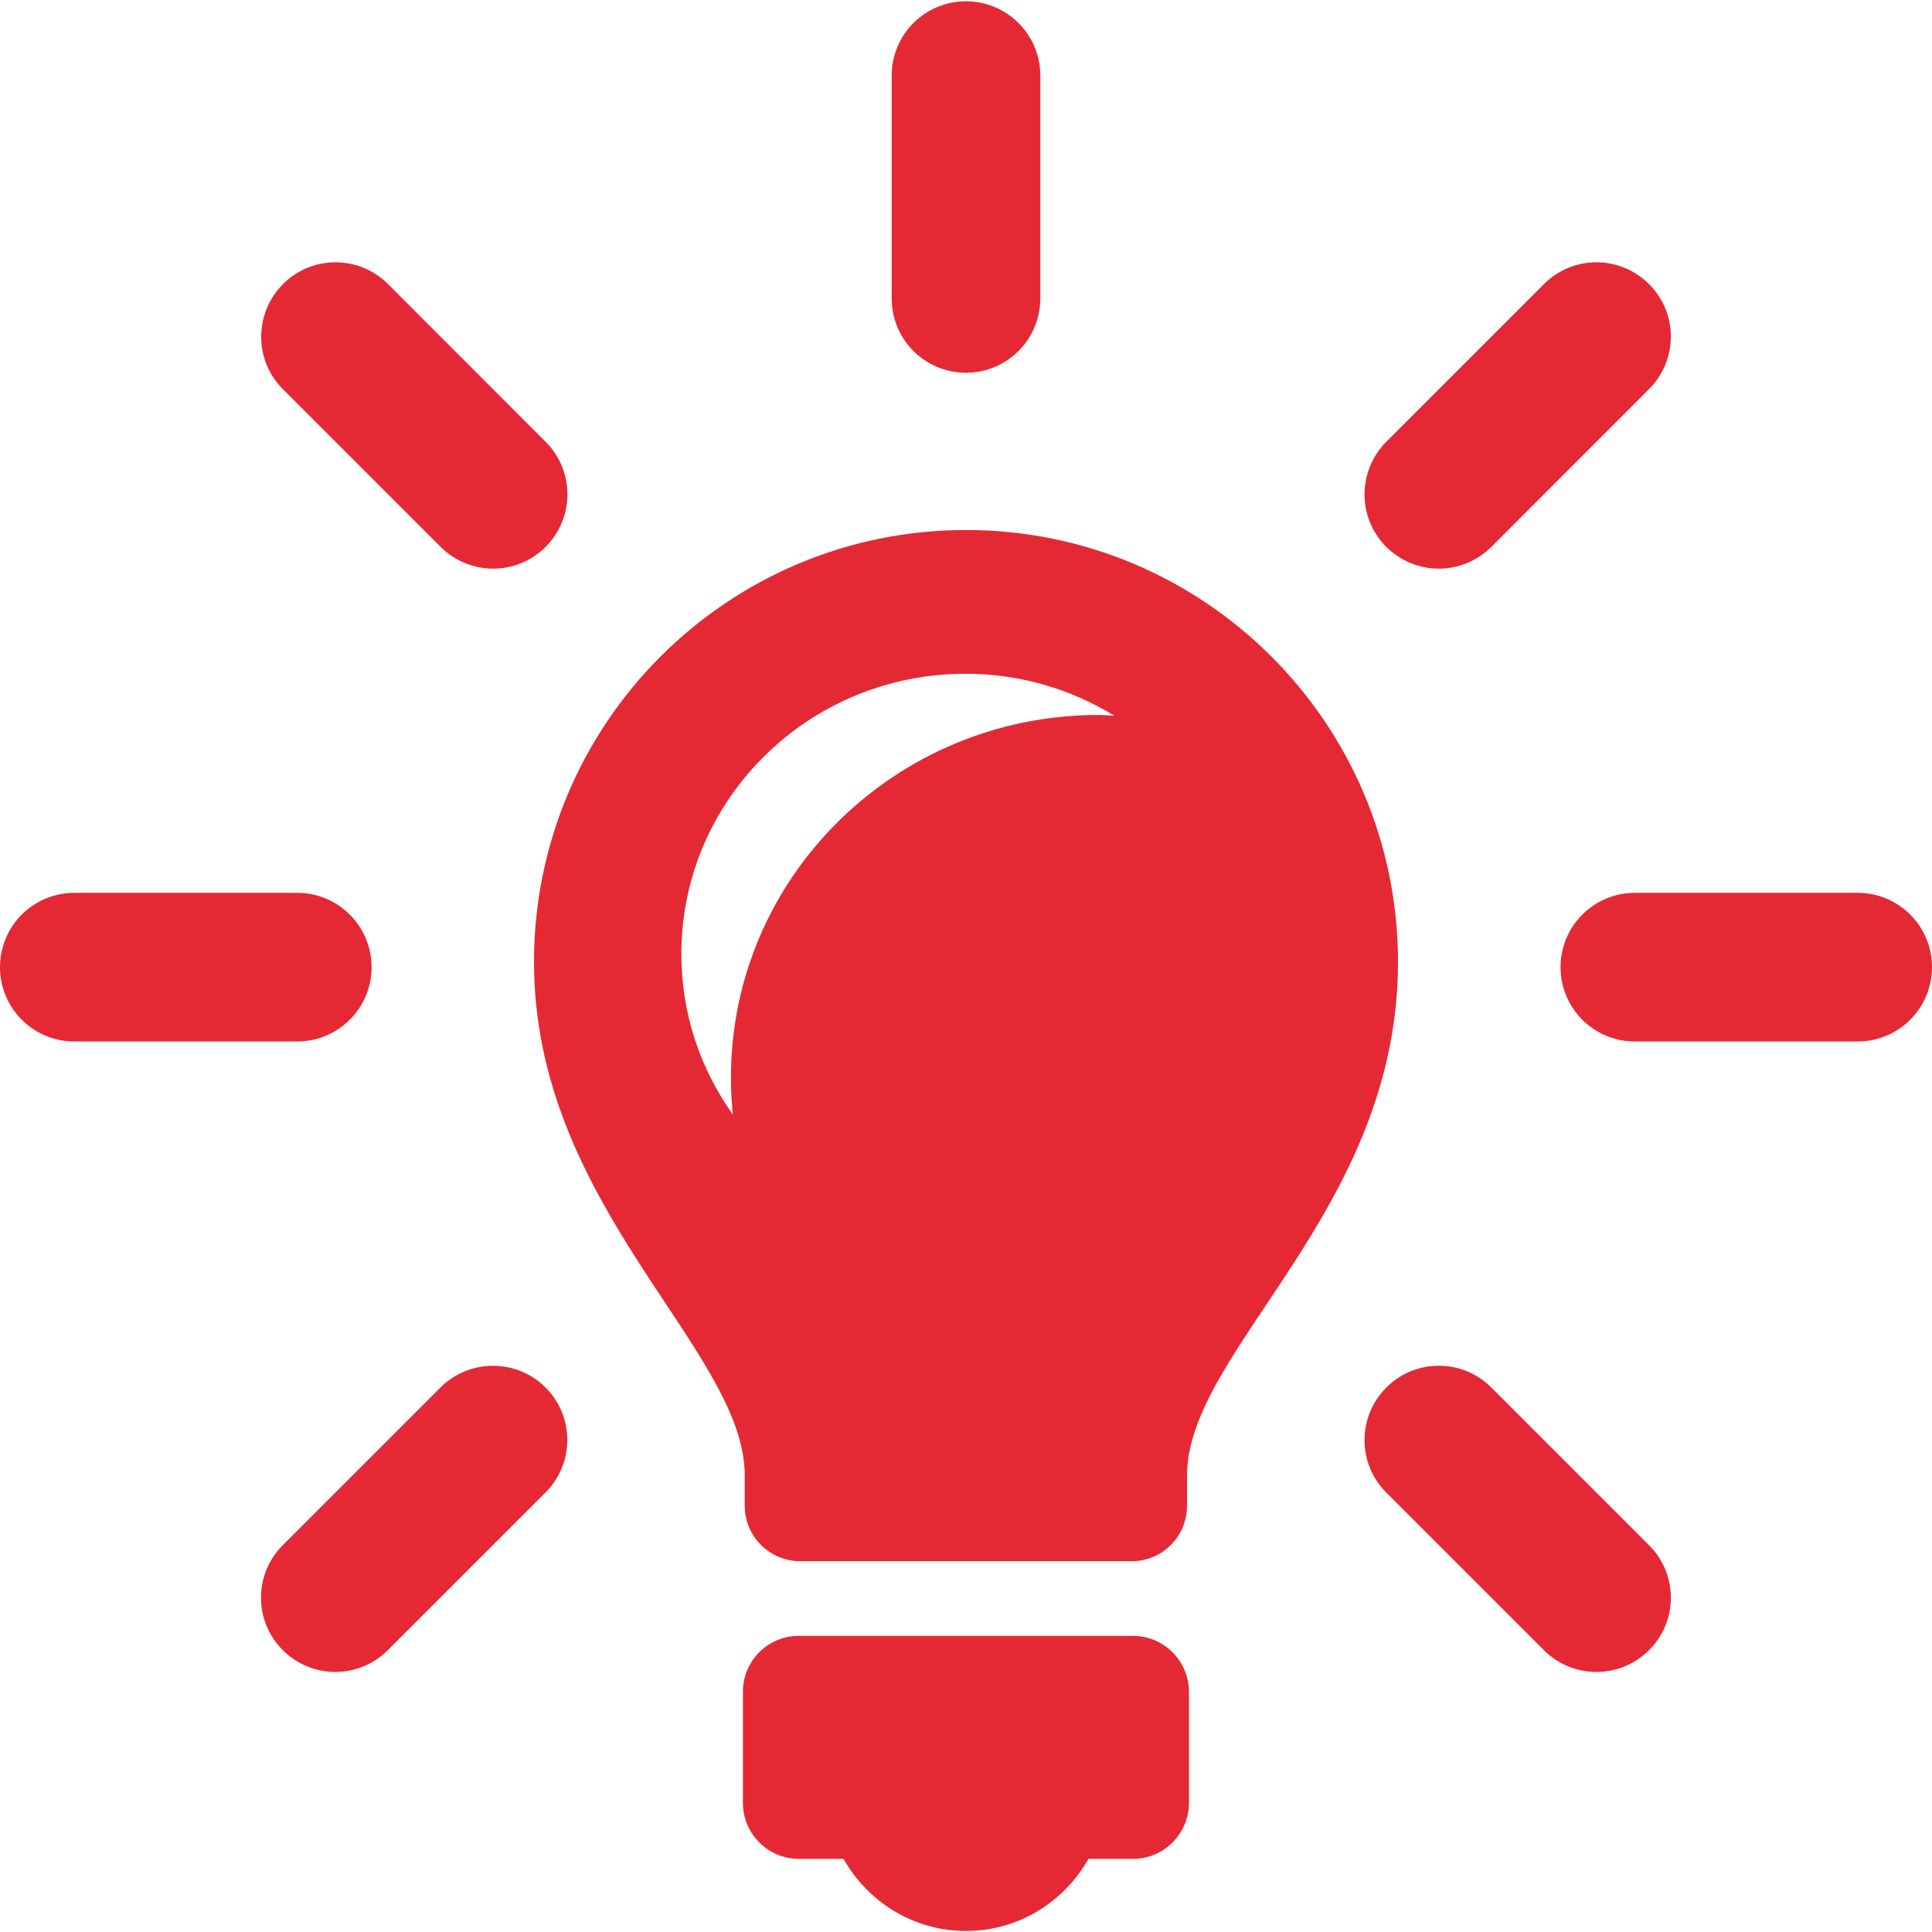
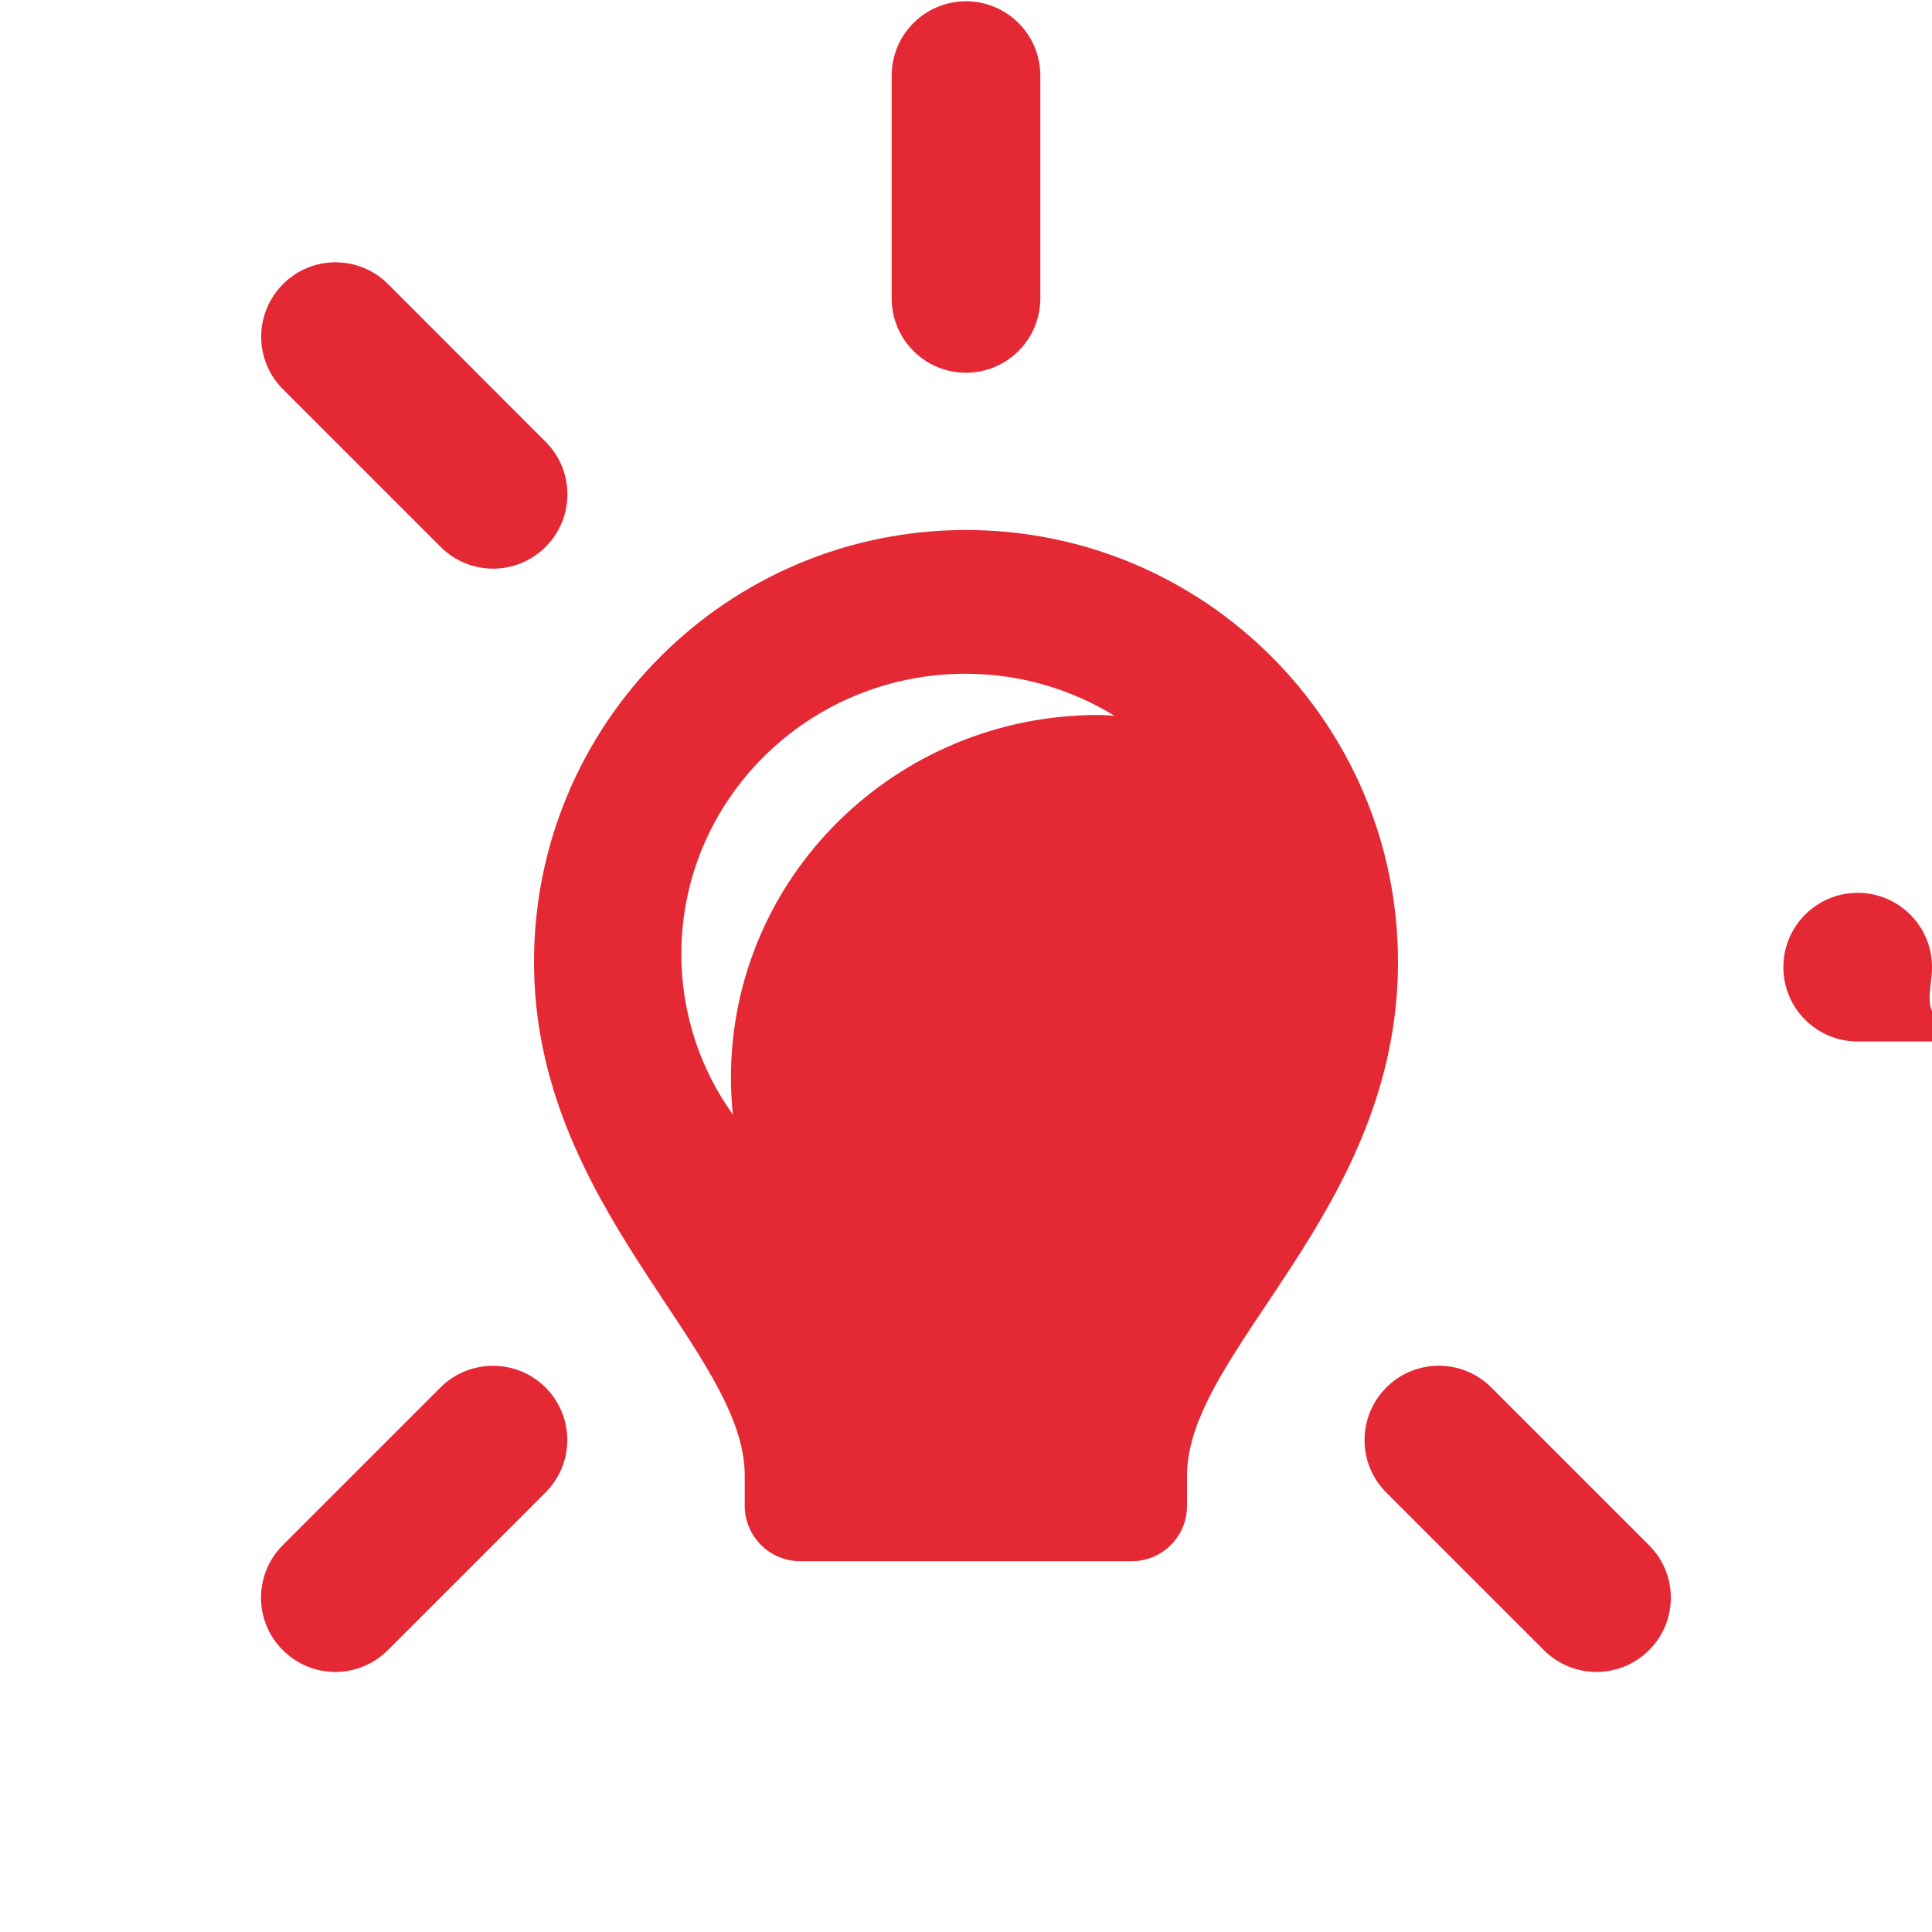
<svg xmlns="http://www.w3.org/2000/svg" version="1.1" id="Conteudo" x="0px" y="0px" width="15px" height="15px" viewBox="0 0 15 15" enable-background="new 0 0 15 15" xml:space="preserve">
  <g>
-     <path fill="#E42935" d="M8.798,12.701H6.2c-0.236,0-0.432,0.193-0.432,0.433v0.864c0,0.239,0.195,0.434,0.432,0.434h0.349   c0.188,0.333,0.541,0.56,0.951,0.56s0.762-0.227,0.951-0.56h0.347c0.237,0,0.433-0.194,0.433-0.434v-0.864   C9.23,12.895,9.035,12.701,8.798,12.701z" />
    <path fill="#E42935" d="M5.782,11.454v0.237c0,0.238,0.194,0.43,0.43,0.43h2.576c0.235,0,0.428-0.191,0.428-0.43v-0.234   c0-0.978,1.638-2.054,1.638-3.988c0-1.852-1.502-3.354-3.354-3.354c-1.853,0-3.354,1.502-3.354,3.354   C4.146,9.372,5.782,10.479,5.782,11.454z M7.496,5.231c0.425,0,0.82,0.12,1.156,0.326C8.612,5.555,8.57,5.551,8.528,5.551   c-1.576,0-2.853,1.261-2.853,2.815c0,0.097,0.005,0.194,0.015,0.288c-0.252-0.354-0.4-0.782-0.4-1.247   C5.29,6.206,6.278,5.231,7.496,5.231z" />
    <path fill="#E42935" d="M7.5,2.894c0.318,0,0.577-0.258,0.577-0.577v-1.73c0-0.319-0.259-0.577-0.577-0.577   c-0.319,0-0.577,0.258-0.577,0.577v1.73C6.923,2.636,7.181,2.894,7.5,2.894z" />
-     <path fill="#E42935" d="M14.423,6.932h-1.73c-0.319,0-0.577,0.259-0.577,0.577c0,0.319,0.258,0.577,0.577,0.577h1.73   C14.742,8.086,15,7.828,15,7.509C15,7.19,14.742,6.932,14.423,6.932z" />
-     <path fill="#E42935" d="M2.885,7.509c0-0.318-0.259-0.577-0.577-0.577h-1.73C0.258,6.932,0,7.19,0,7.509   c0,0.319,0.258,0.577,0.577,0.577h1.73C2.626,8.086,2.885,7.828,2.885,7.509z" />
+     <path fill="#E42935" d="M14.423,6.932c-0.319,0-0.577,0.259-0.577,0.577c0,0.319,0.258,0.577,0.577,0.577h1.73   C14.742,8.086,15,7.828,15,7.509C15,7.19,14.742,6.932,14.423,6.932z" />
    <path fill="#E42935" d="M11.579,10.773c-0.226-0.226-0.591-0.226-0.816,0c-0.225,0.226-0.225,0.591,0,0.815l1.224,1.224   c0.113,0.113,0.261,0.169,0.408,0.169s0.295-0.056,0.408-0.169c0.226-0.225,0.226-0.59,0-0.815L11.579,10.773z" />
    <path fill="#E42935" d="M3.421,4.246c0.112,0.112,0.26,0.169,0.408,0.169c0.147,0,0.295-0.057,0.407-0.169   c0.226-0.226,0.226-0.591,0-0.816L3.013,2.206c-0.226-0.226-0.591-0.226-0.816,0s-0.226,0.591,0,0.816L3.421,4.246z" />
    <path fill="#E42935" d="M3.42,10.772l-1.224,1.224c-0.226,0.226-0.226,0.591,0,0.816c0.112,0.112,0.26,0.169,0.407,0.169   s0.296-0.057,0.408-0.169l1.224-1.224c0.226-0.226,0.226-0.591,0-0.816C4.01,10.548,3.645,10.548,3.42,10.772z" />
-     <path fill="#E42935" d="M11.171,4.415c0.147,0,0.295-0.057,0.408-0.169l1.224-1.225c0.226-0.226,0.226-0.591,0-0.815   c-0.226-0.226-0.591-0.226-0.816,0L10.763,3.43c-0.225,0.226-0.225,0.591,0,0.816C10.876,4.358,11.023,4.415,11.171,4.415z" />
  </g>
</svg>